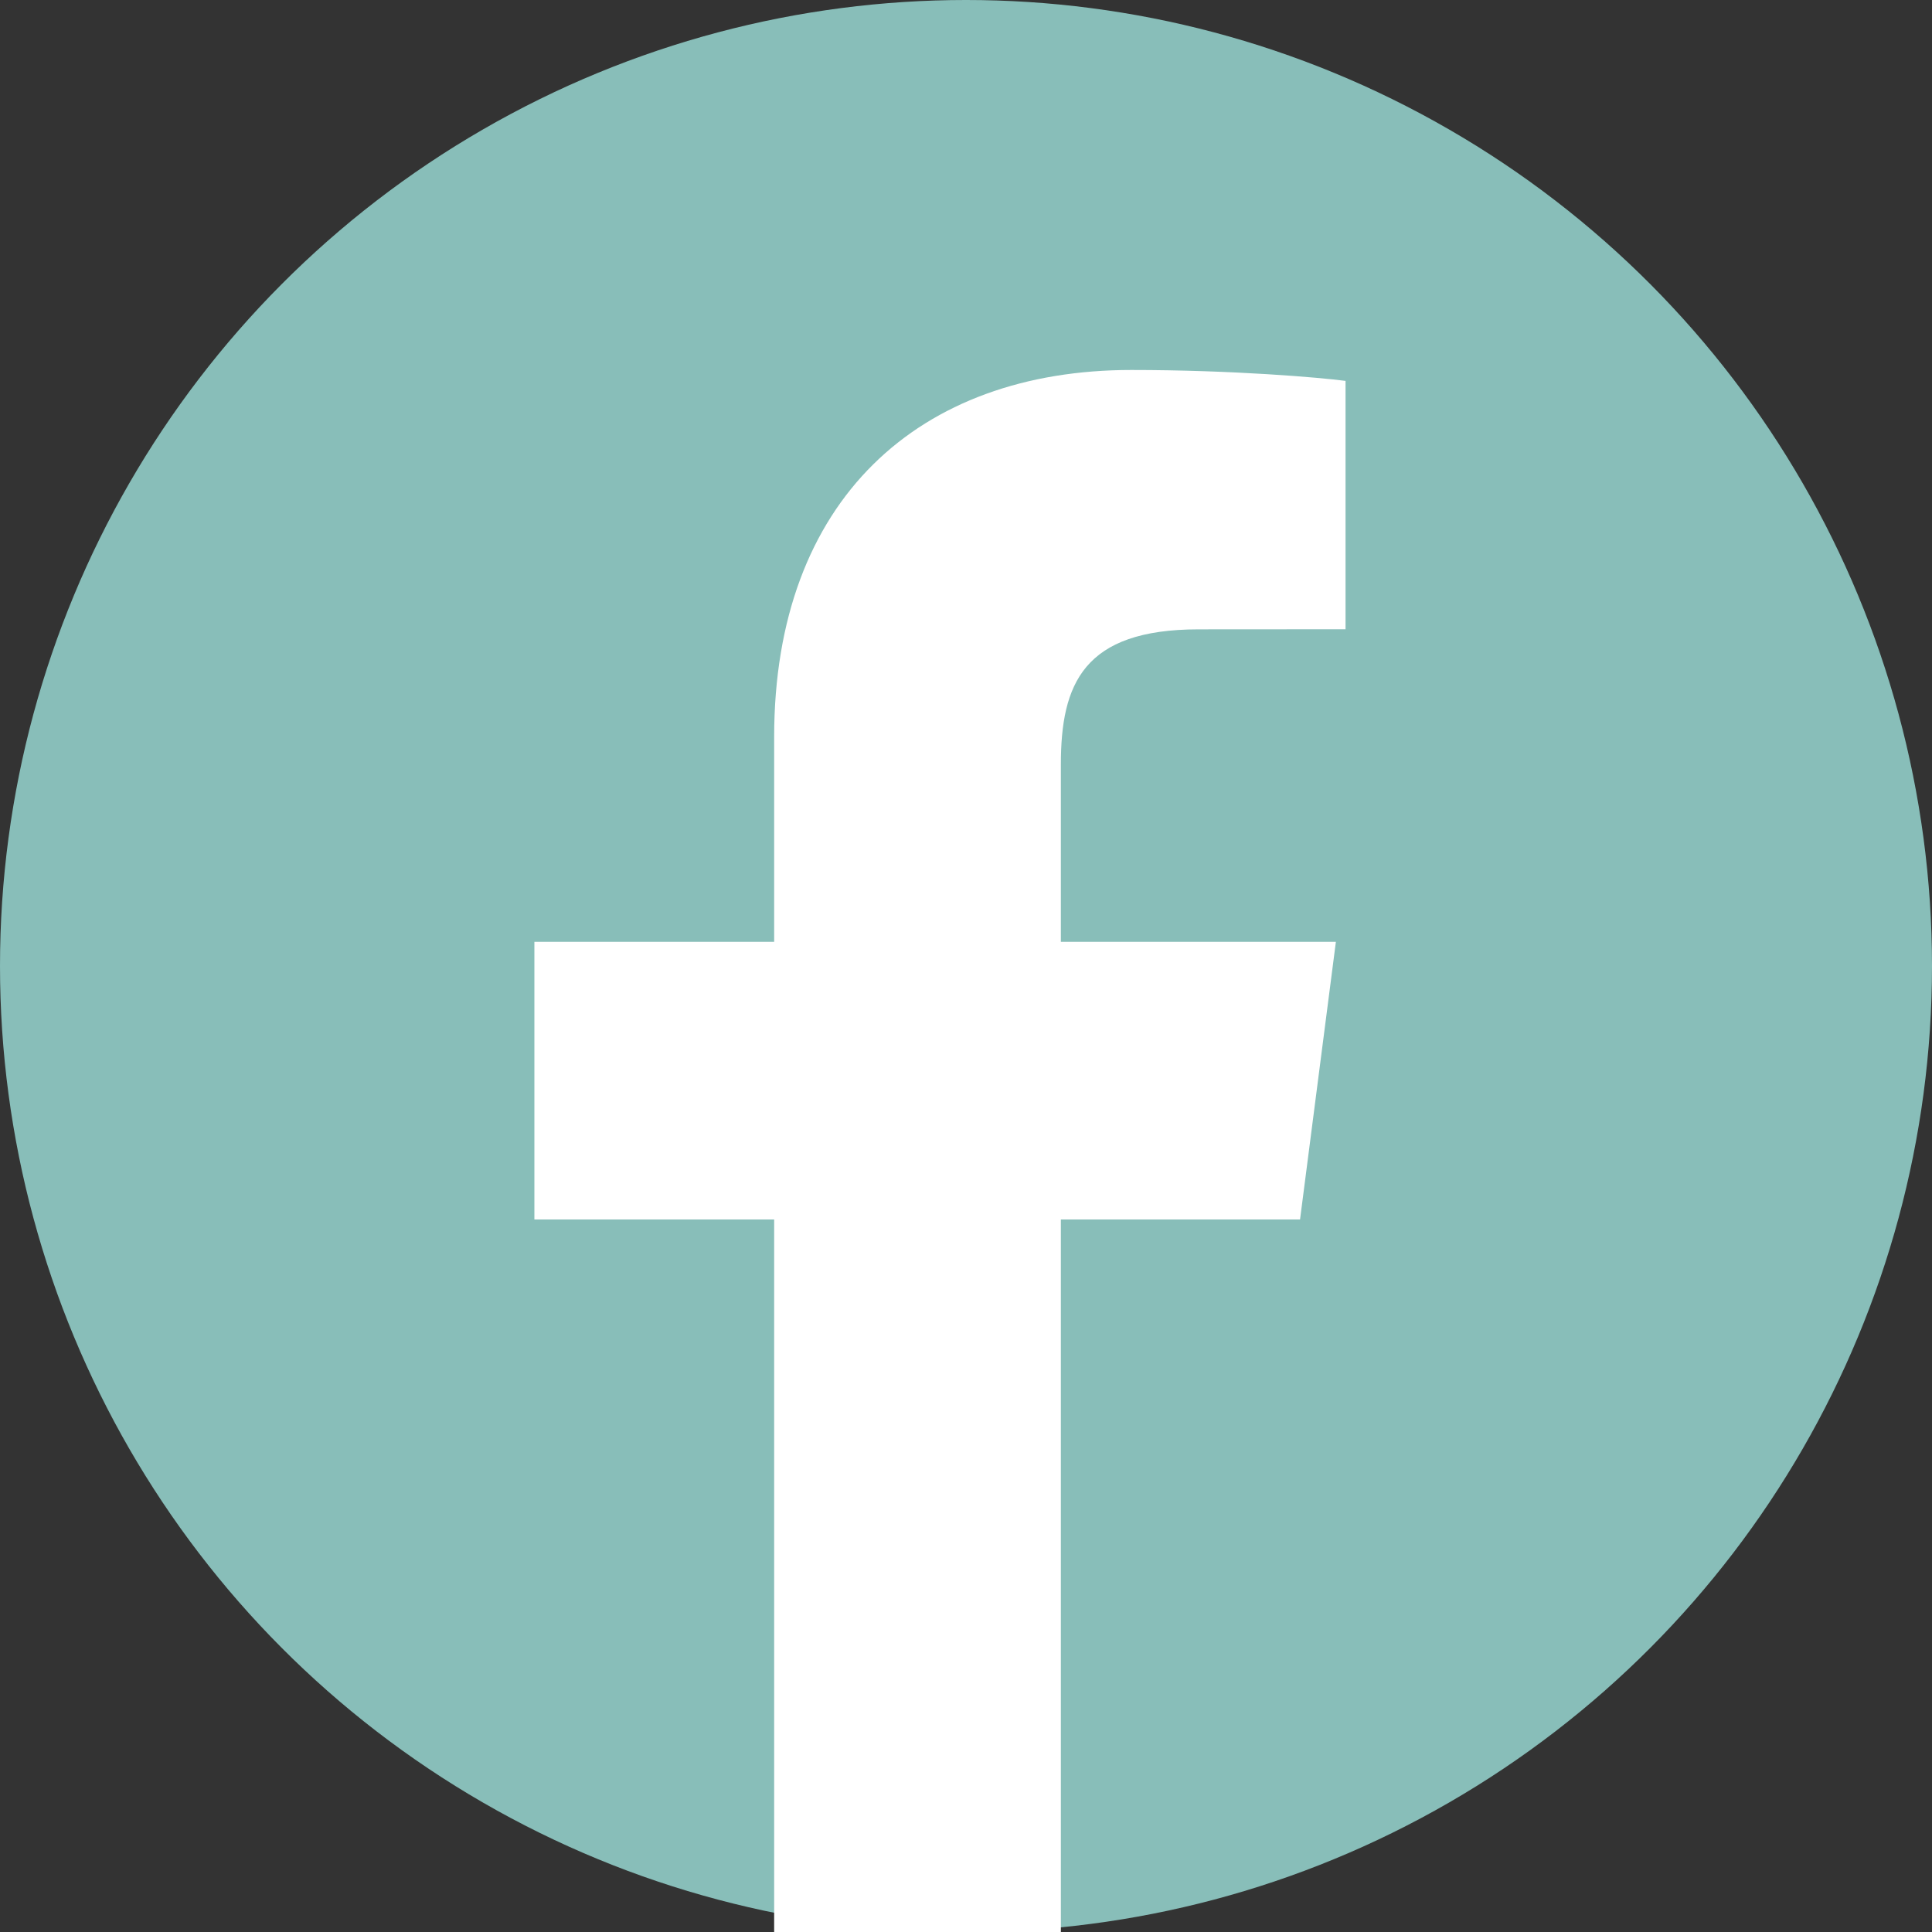
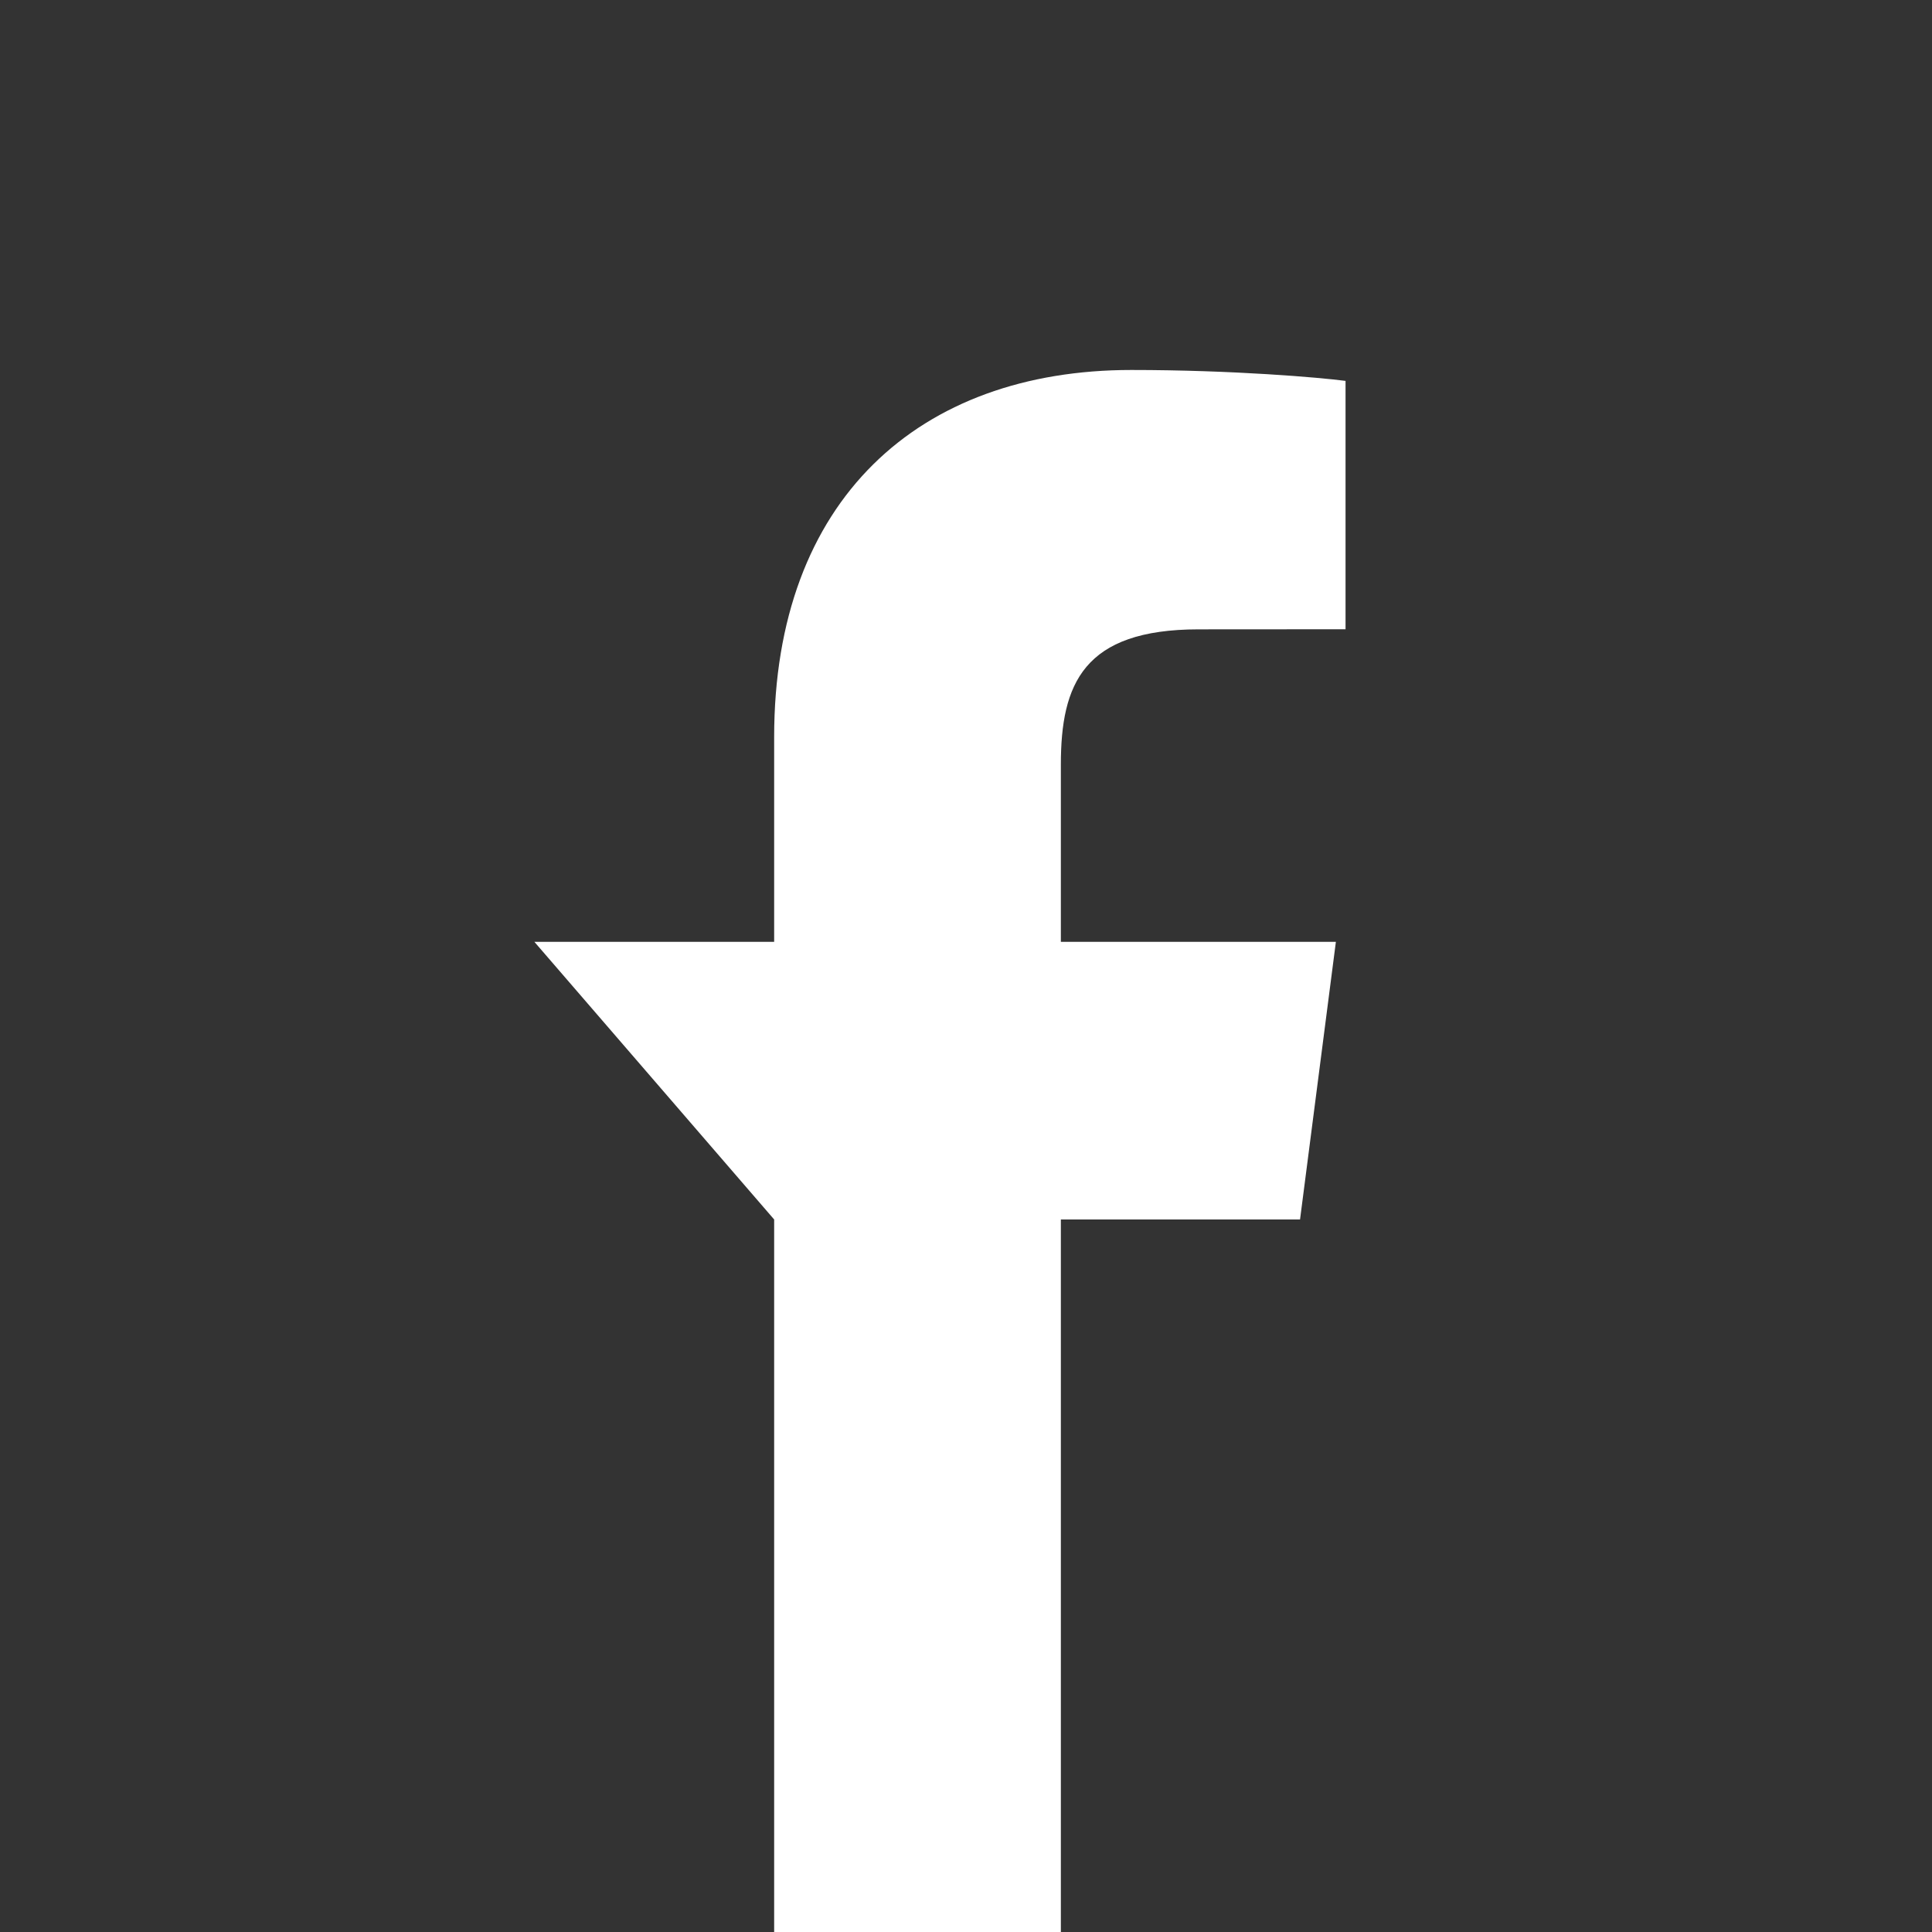
<svg xmlns="http://www.w3.org/2000/svg" width="20px" height="20px" viewBox="0 0 20 20" version="1.1">
  <rect x="0" y="0" width="20" height="20" fill="#333333" stroke="none" />
  <title>Group 4</title>
  <desc>Created with Sketch.</desc>
  <defs />
  <g id="Symbols" stroke="none" stroke-width="1" fill="none" fill-rule="evenodd">
    <g id="social-share" transform="translate(-30, 0)">
      <g id="Group-4" transform="translate(30, 0)">
-         <circle id="Oval-17" fill="#88BEB9" cx="10" cy="10" r="10" />
-         <path d="M13.458,12.624 L13.829,9.75 L10.982,9.75 L10.982,7.914 C10.982,7.082 11.214,6.515 12.408,6.515 L13.929,6.514 L13.929,3.943 C13.666,3.908 12.763,3.83 11.711,3.83 C9.516,3.83 8.014,5.17 8.014,7.63 L8.014,9.75 L5.532,9.75 L5.532,12.624 L8.014,12.624 L8.014,20 L10.982,20 L10.982,12.624 L13.458,12.624 Z" id="Fill-1" fill="#FFFFFF" />
+         <path d="M13.458,12.624 L13.829,9.75 L10.982,9.75 L10.982,7.914 C10.982,7.082 11.214,6.515 12.408,6.515 L13.929,6.514 L13.929,3.943 C13.666,3.908 12.763,3.83 11.711,3.83 C9.516,3.83 8.014,5.17 8.014,7.63 L8.014,9.75 L5.532,9.75 L8.014,12.624 L8.014,20 L10.982,20 L10.982,12.624 L13.458,12.624 Z" id="Fill-1" fill="#FFFFFF" />
      </g>
    </g>
  </g>
</svg>